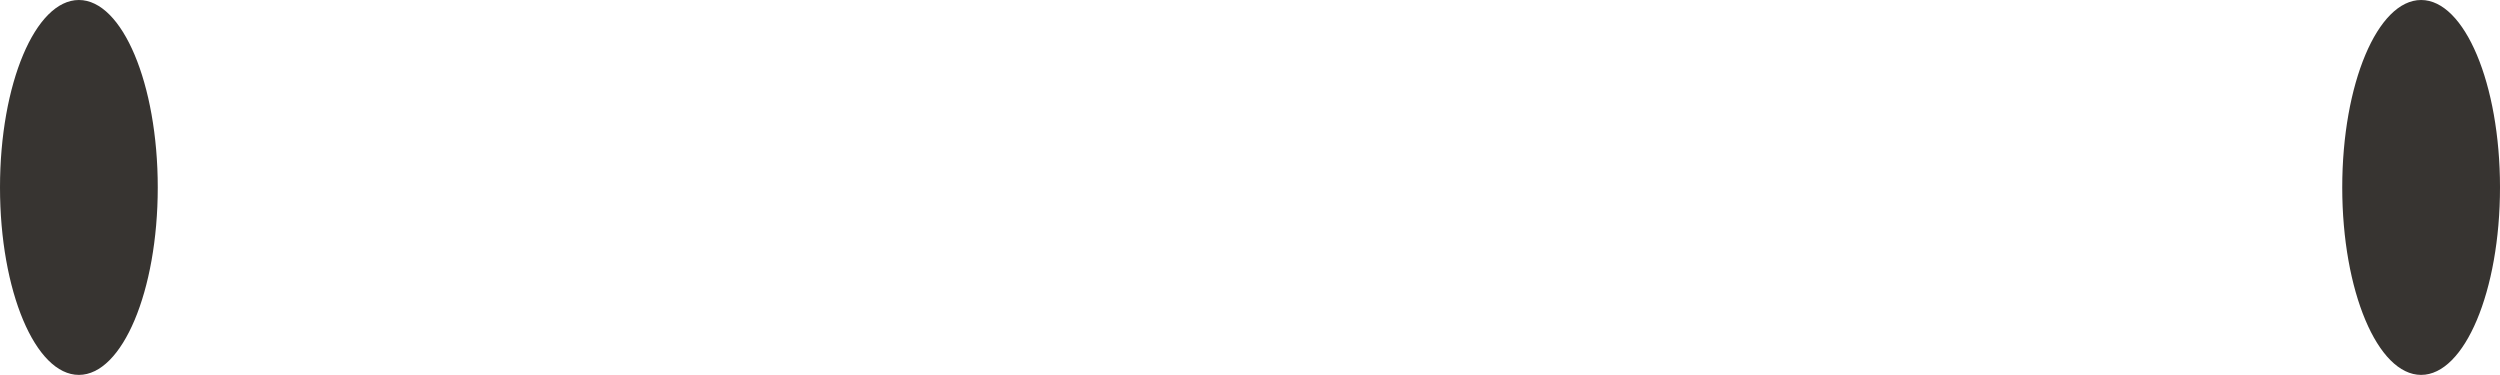
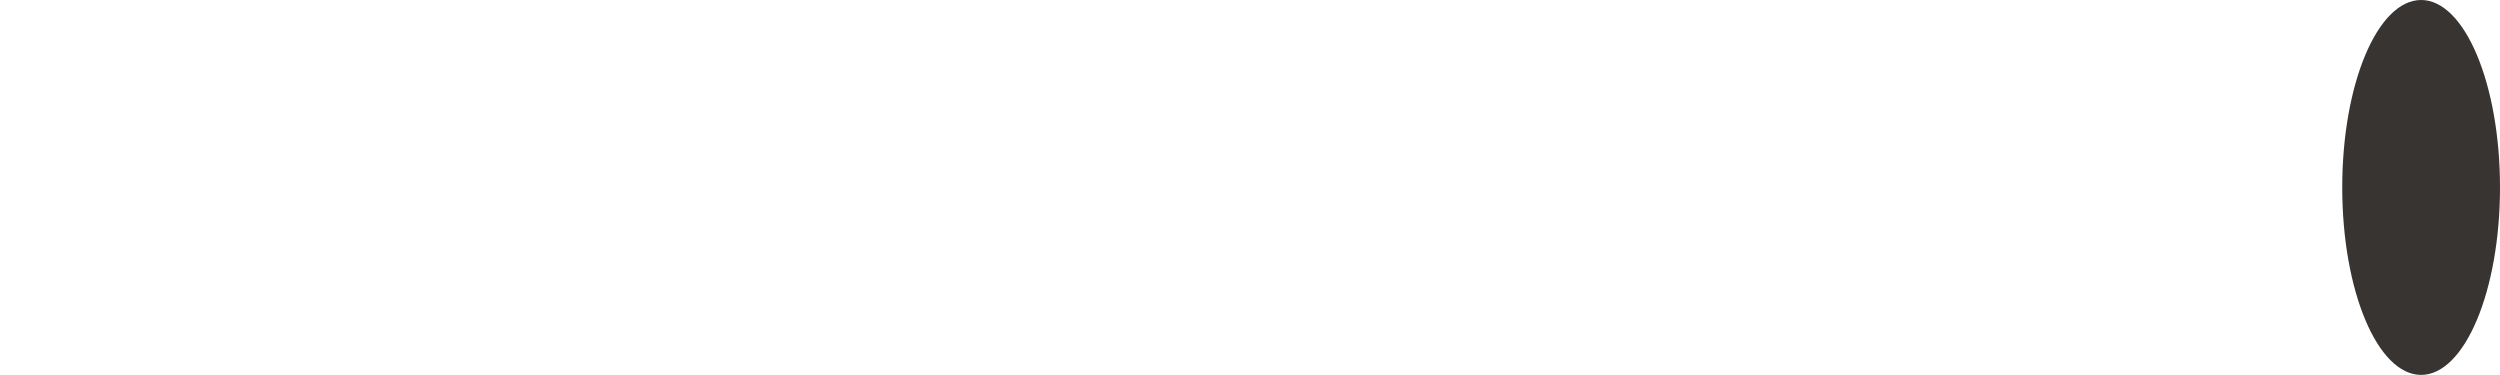
<svg xmlns="http://www.w3.org/2000/svg" id="_Слой_2" data-name="Слой 2" viewBox="0 0 408.85 61.31">
  <defs>
    <style> .cls-1 { fill: #373431; stroke-width: 0px; } </style>
  </defs>
  <g id="_Слой_2-2" data-name=" Слой 2">
    <g>
-       <path class="cls-1" d="M25.8,30.65c0,16.93-5.78,30.66-12.9,30.66S0,47.59,0,30.65,5.78,0,12.9,0s12.9,13.72,12.9,30.65Z" />
      <path class="cls-1" d="M408.85,30.65c0,16.93-5.78,30.66-12.9,30.66s-12.9-13.72-12.9-30.66,5.78-30.65,12.9-30.65,12.9,13.72,12.9,30.65Z" />
    </g>
  </g>
</svg>